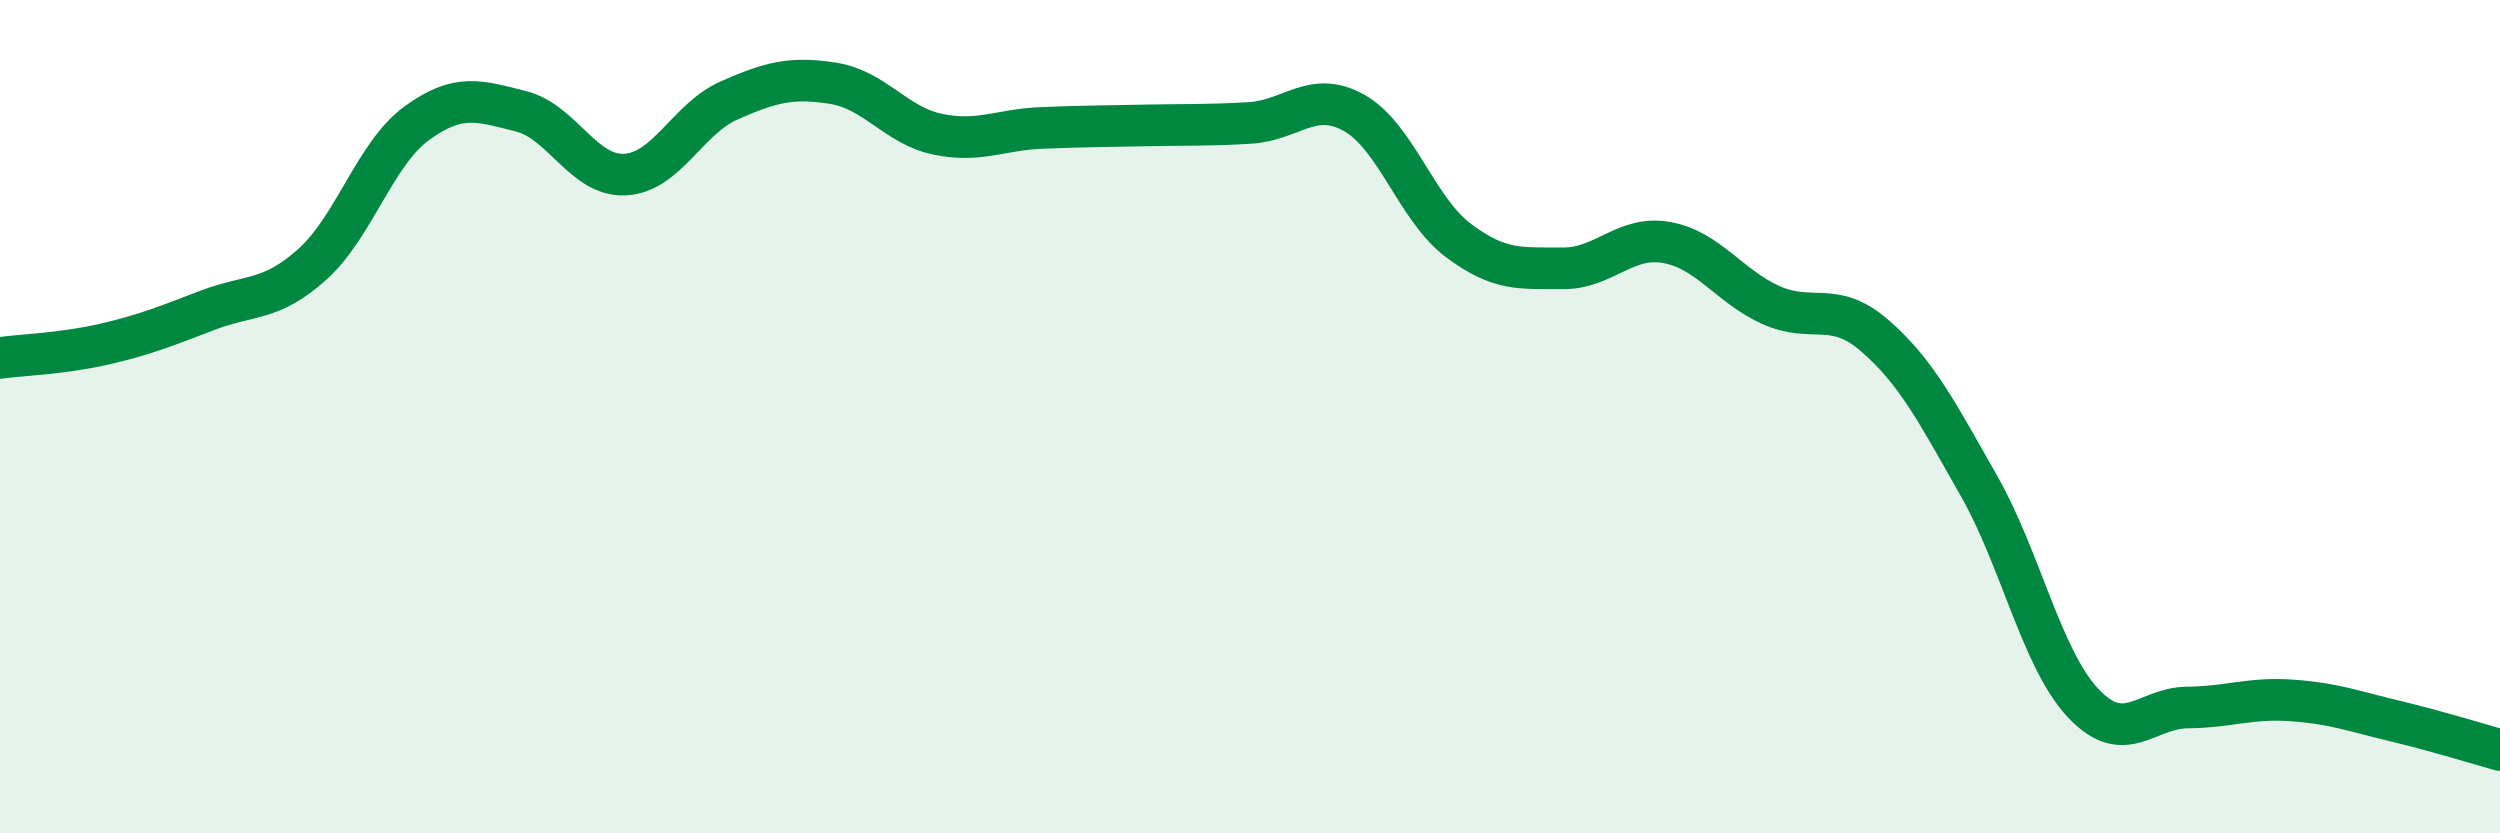
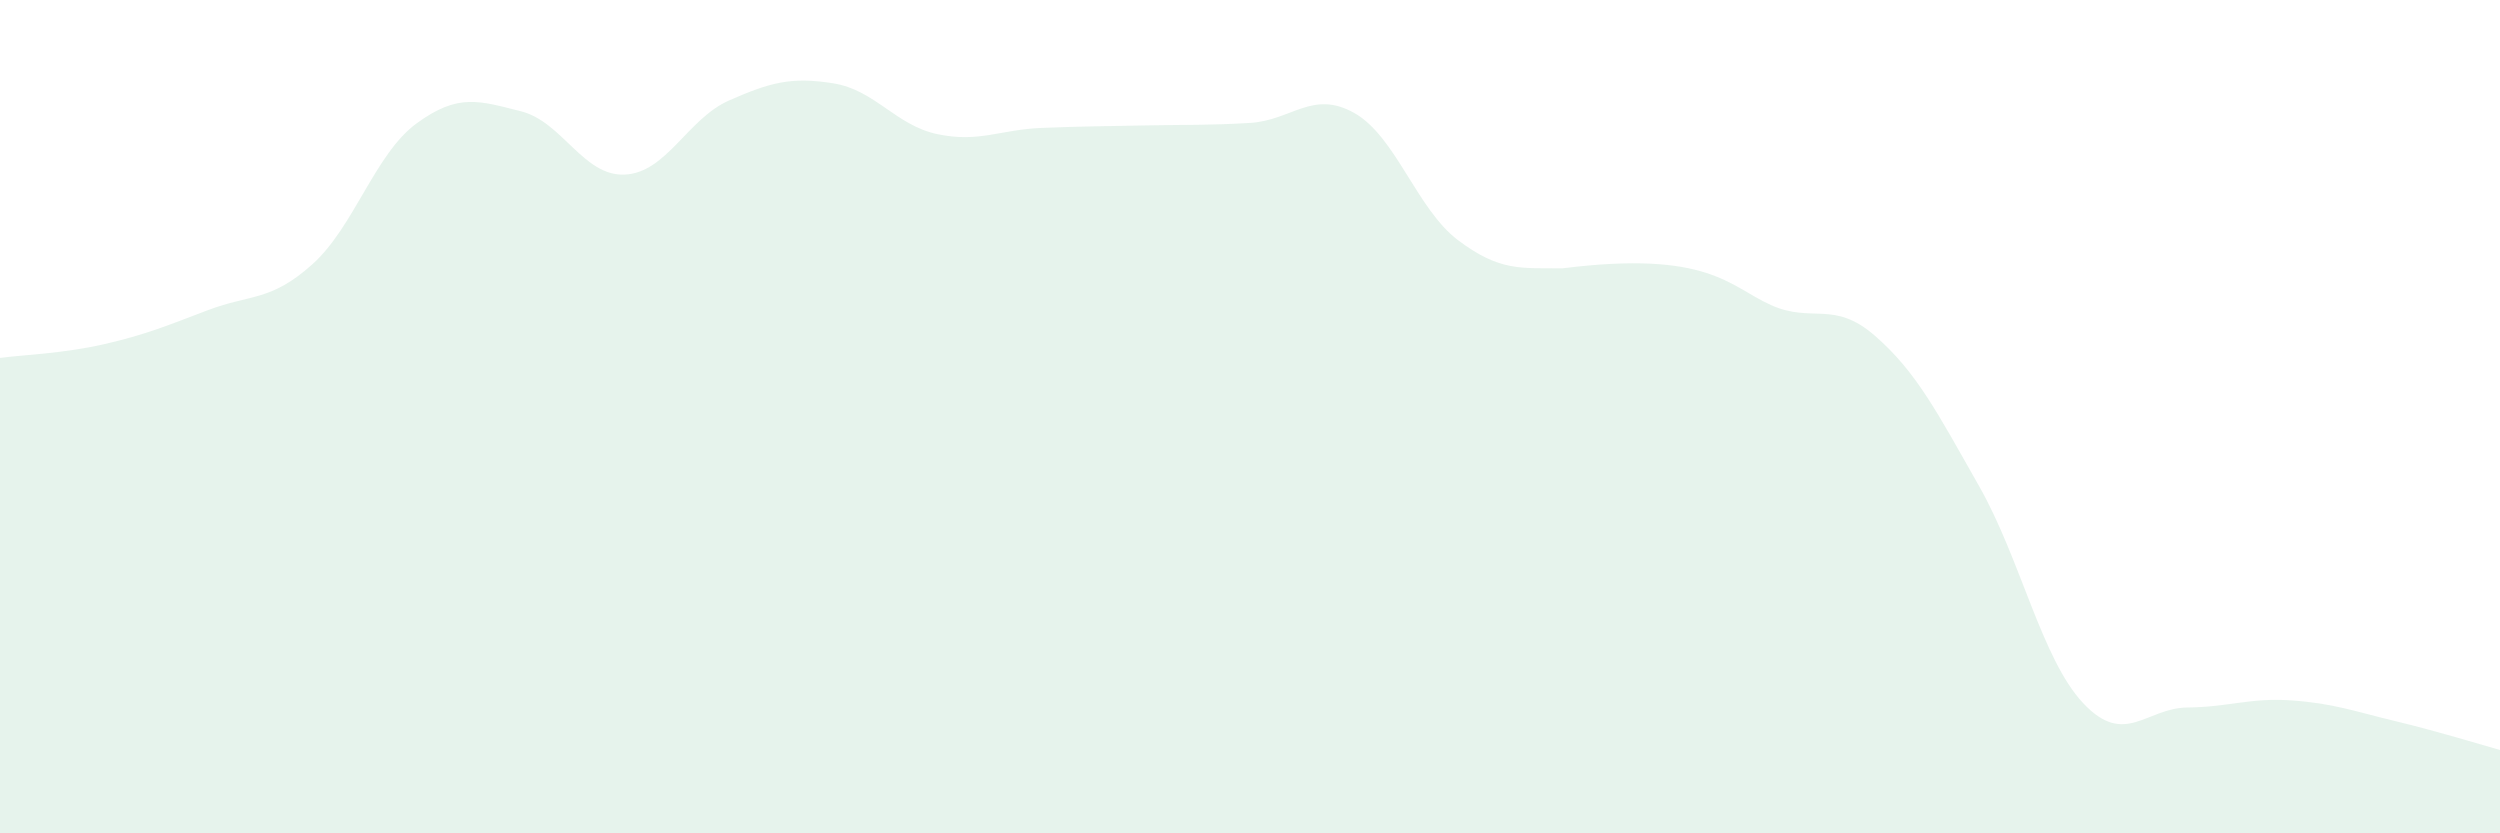
<svg xmlns="http://www.w3.org/2000/svg" width="60" height="20" viewBox="0 0 60 20">
-   <path d="M 0,8.59 C 0.5,8.52 1.5,8.49 2.5,8.26 C 3.5,8.03 4,7.82 5,7.44 C 6,7.06 6.5,7.24 7.5,6.34 C 8.5,5.44 9,3.69 10,2.96 C 11,2.23 11.5,2.42 12.5,2.67 C 13.5,2.92 14,4.24 15,4.19 C 16,4.14 16.5,2.85 17.5,2.41 C 18.5,1.97 19,1.84 20,2 C 21,2.16 21.5,3.01 22.5,3.22 C 23.5,3.43 24,3.11 25,3.07 C 26,3.03 26.5,3.03 27.5,3.01 C 28.5,2.99 29,3.01 30,2.95 C 31,2.89 31.5,2.15 32.5,2.71 C 33.5,3.27 34,5.02 35,5.77 C 36,6.52 36.5,6.43 37.5,6.44 C 38.5,6.45 39,5.64 40,5.82 C 41,6 41.5,6.87 42.5,7.32 C 43.5,7.77 44,7.19 45,8.06 C 46,8.93 46.5,9.91 47.5,11.67 C 48.5,13.43 49,15.82 50,16.88 C 51,17.94 51.5,16.99 52.5,16.98 C 53.5,16.97 54,16.74 55,16.81 C 56,16.88 56.5,17.07 57.5,17.31 C 58.5,17.55 59.5,17.86 60,18L60 20L0 20Z" fill="#008740" opacity="0.1" stroke-linecap="round" stroke-linejoin="round" />
-   <path d="M 0,8.59 C 0.5,8.52 1.5,8.49 2.5,8.26 C 3.5,8.03 4,7.82 5,7.44 C 6,7.06 6.5,7.24 7.5,6.34 C 8.5,5.44 9,3.69 10,2.96 C 11,2.23 11.5,2.42 12.5,2.67 C 13.5,2.92 14,4.24 15,4.19 C 16,4.14 16.5,2.85 17.5,2.41 C 18.5,1.97 19,1.84 20,2 C 21,2.16 21.5,3.01 22.5,3.22 C 23.5,3.43 24,3.11 25,3.07 C 26,3.03 26.5,3.03 27.5,3.01 C 28.5,2.99 29,3.01 30,2.95 C 31,2.89 31.5,2.15 32.5,2.71 C 33.5,3.27 34,5.02 35,5.77 C 36,6.52 36.5,6.43 37.5,6.44 C 38.5,6.45 39,5.64 40,5.82 C 41,6 41.5,6.87 42.5,7.32 C 43.5,7.77 44,7.19 45,8.06 C 46,8.93 46.5,9.91 47.5,11.67 C 48.5,13.43 49,15.82 50,16.88 C 51,17.94 51.5,16.99 52.5,16.98 C 53.5,16.97 54,16.74 55,16.81 C 56,16.88 56.5,17.07 57.5,17.31 C 58.5,17.55 59.5,17.86 60,18" stroke="#008740" stroke-width="1" fill="none" stroke-linecap="round" stroke-linejoin="round" />
+   <path d="M 0,8.59 C 0.5,8.52 1.5,8.49 2.5,8.26 C 3.5,8.03 4,7.82 5,7.44 C 6,7.06 6.5,7.24 7.5,6.34 C 8.5,5.44 9,3.69 10,2.96 C 11,2.23 11.5,2.42 12.5,2.67 C 13.5,2.92 14,4.24 15,4.19 C 16,4.14 16.5,2.85 17.5,2.41 C 18.5,1.97 19,1.84 20,2 C 21,2.16 21.5,3.01 22.5,3.22 C 23.5,3.43 24,3.11 25,3.07 C 26,3.03 26.5,3.03 27.5,3.01 C 28.5,2.99 29,3.01 30,2.95 C 31,2.89 31.5,2.15 32.5,2.71 C 33.5,3.27 34,5.02 35,5.77 C 36,6.52 36.5,6.43 37.5,6.44 C 41,6 41.5,6.87 42.5,7.32 C 43.5,7.77 44,7.19 45,8.06 C 46,8.93 46.5,9.91 47.5,11.67 C 48.5,13.43 49,15.82 50,16.88 C 51,17.94 51.5,16.99 52.5,16.98 C 53.5,16.97 54,16.74 55,16.81 C 56,16.88 56.5,17.07 57.5,17.31 C 58.5,17.55 59.5,17.86 60,18L60 20L0 20Z" fill="#008740" opacity="0.1" stroke-linecap="round" stroke-linejoin="round" />
</svg>